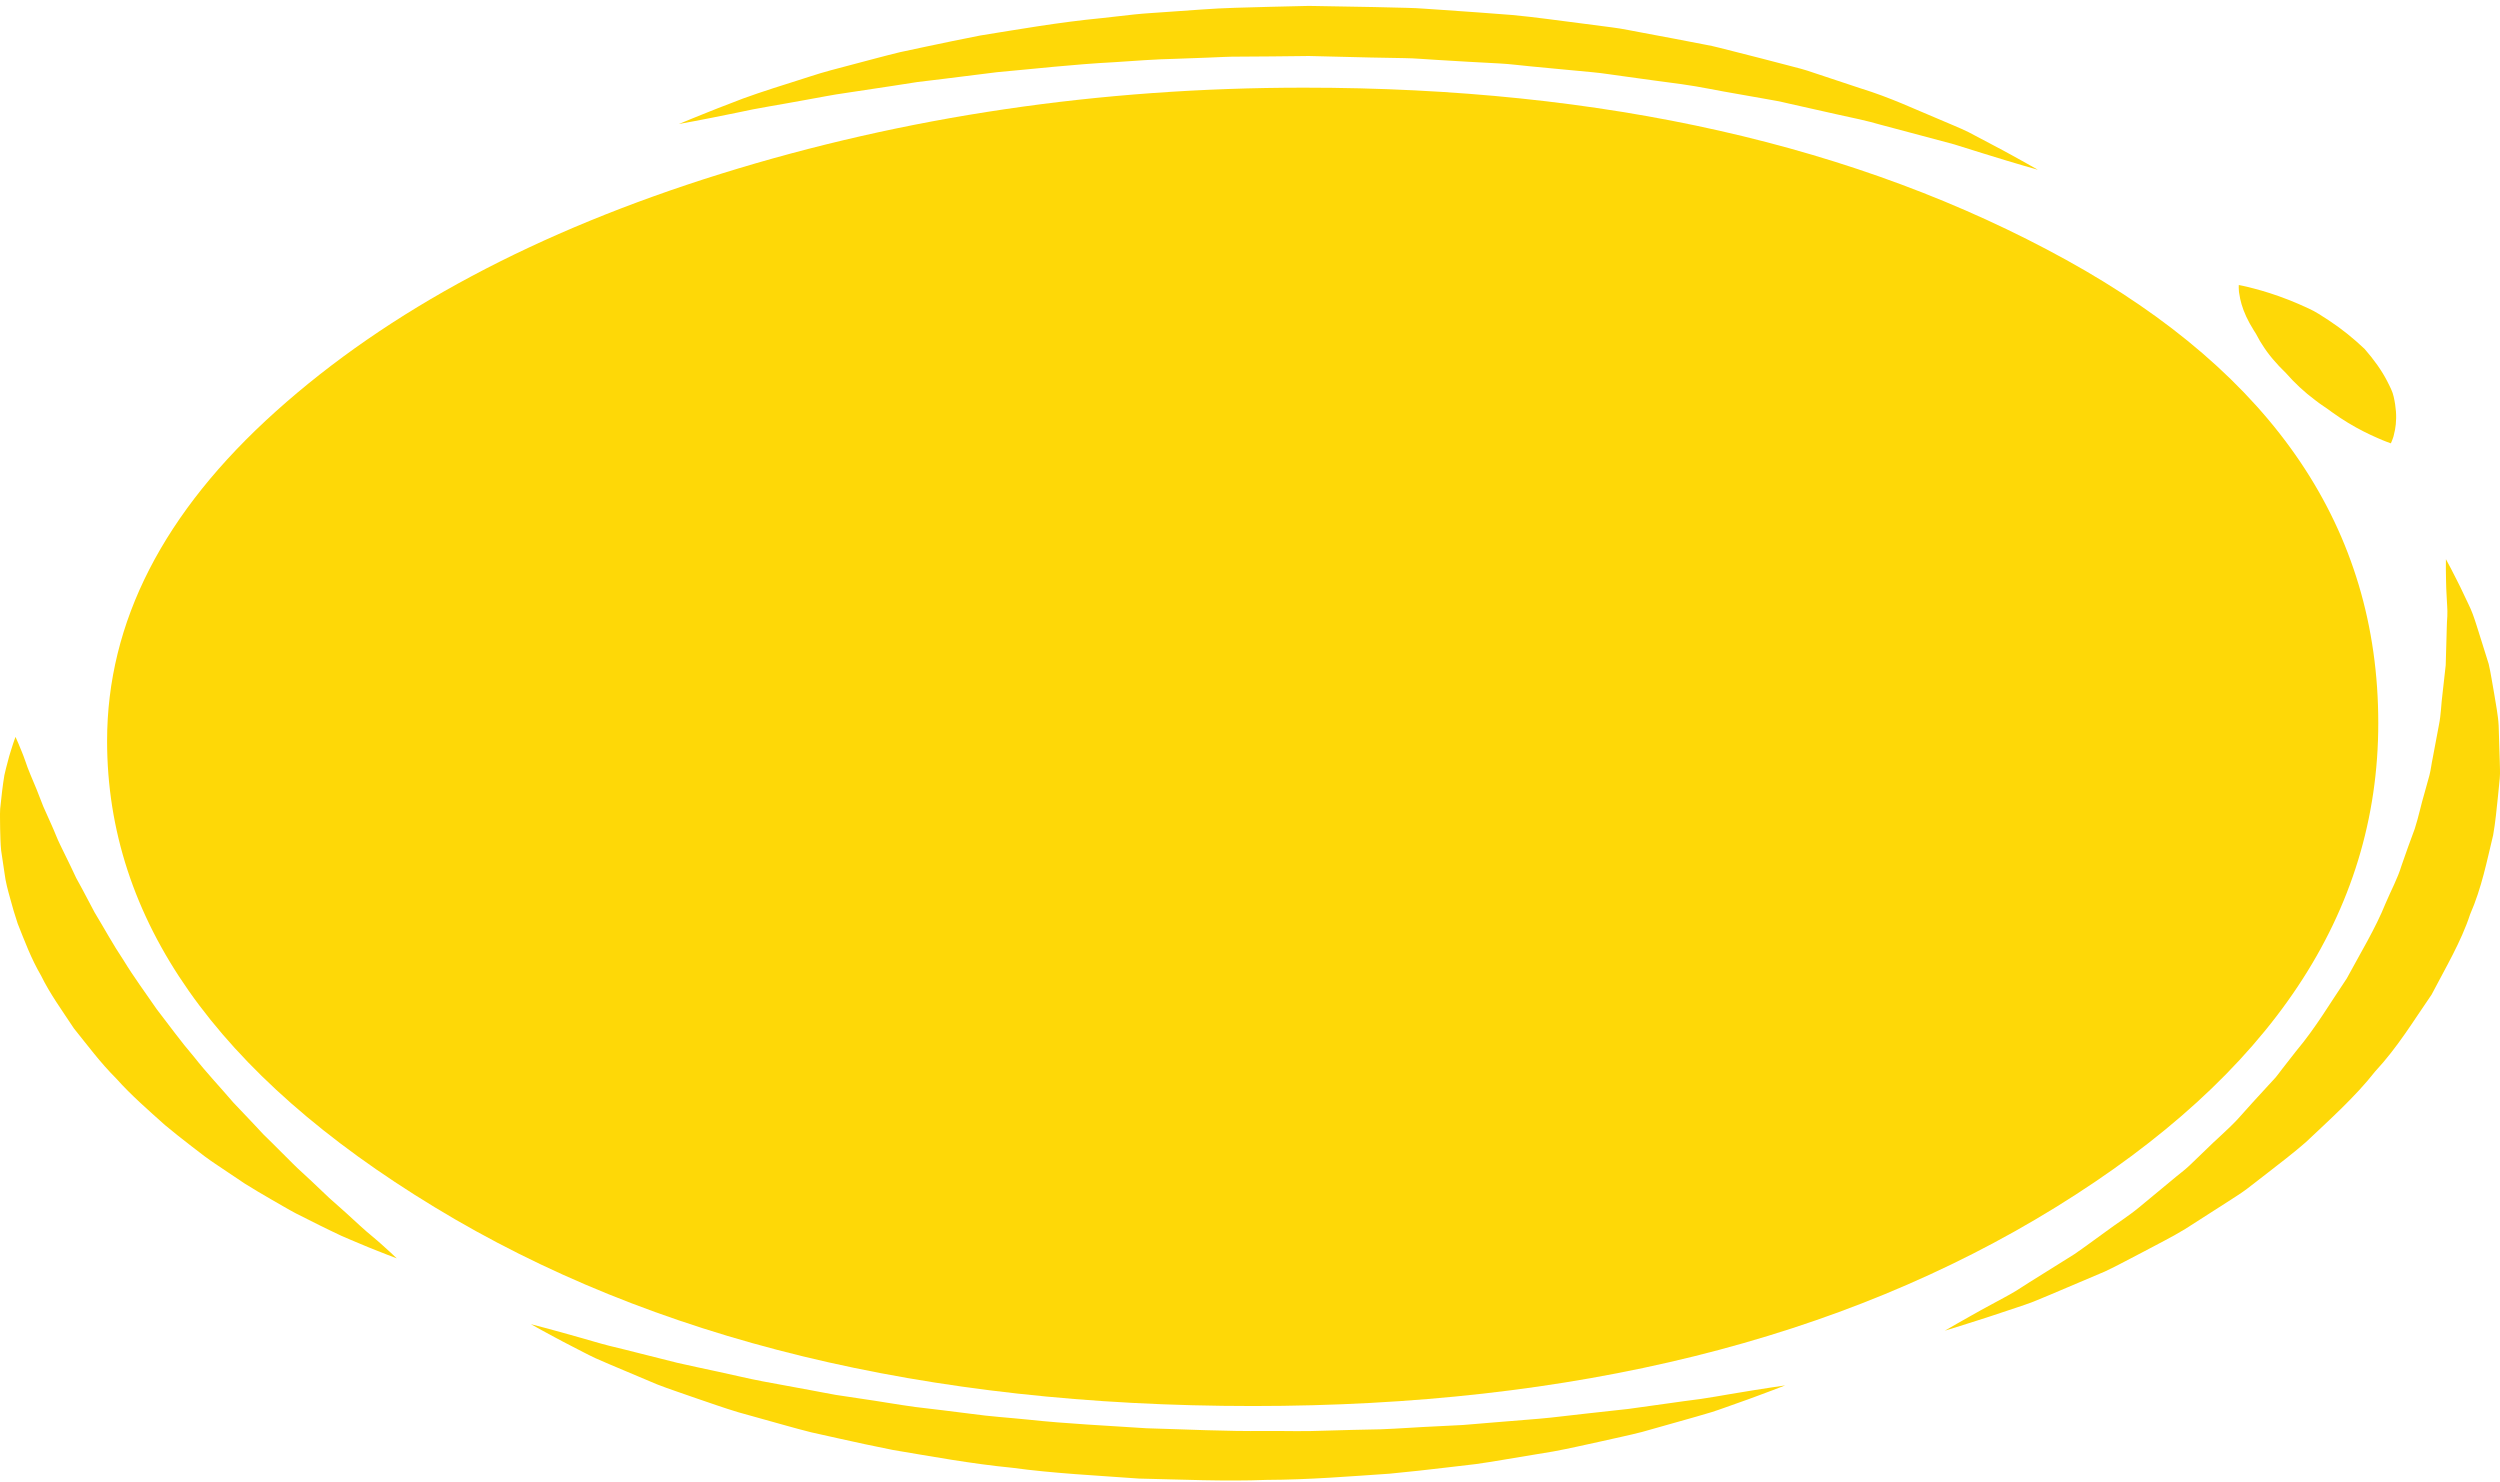
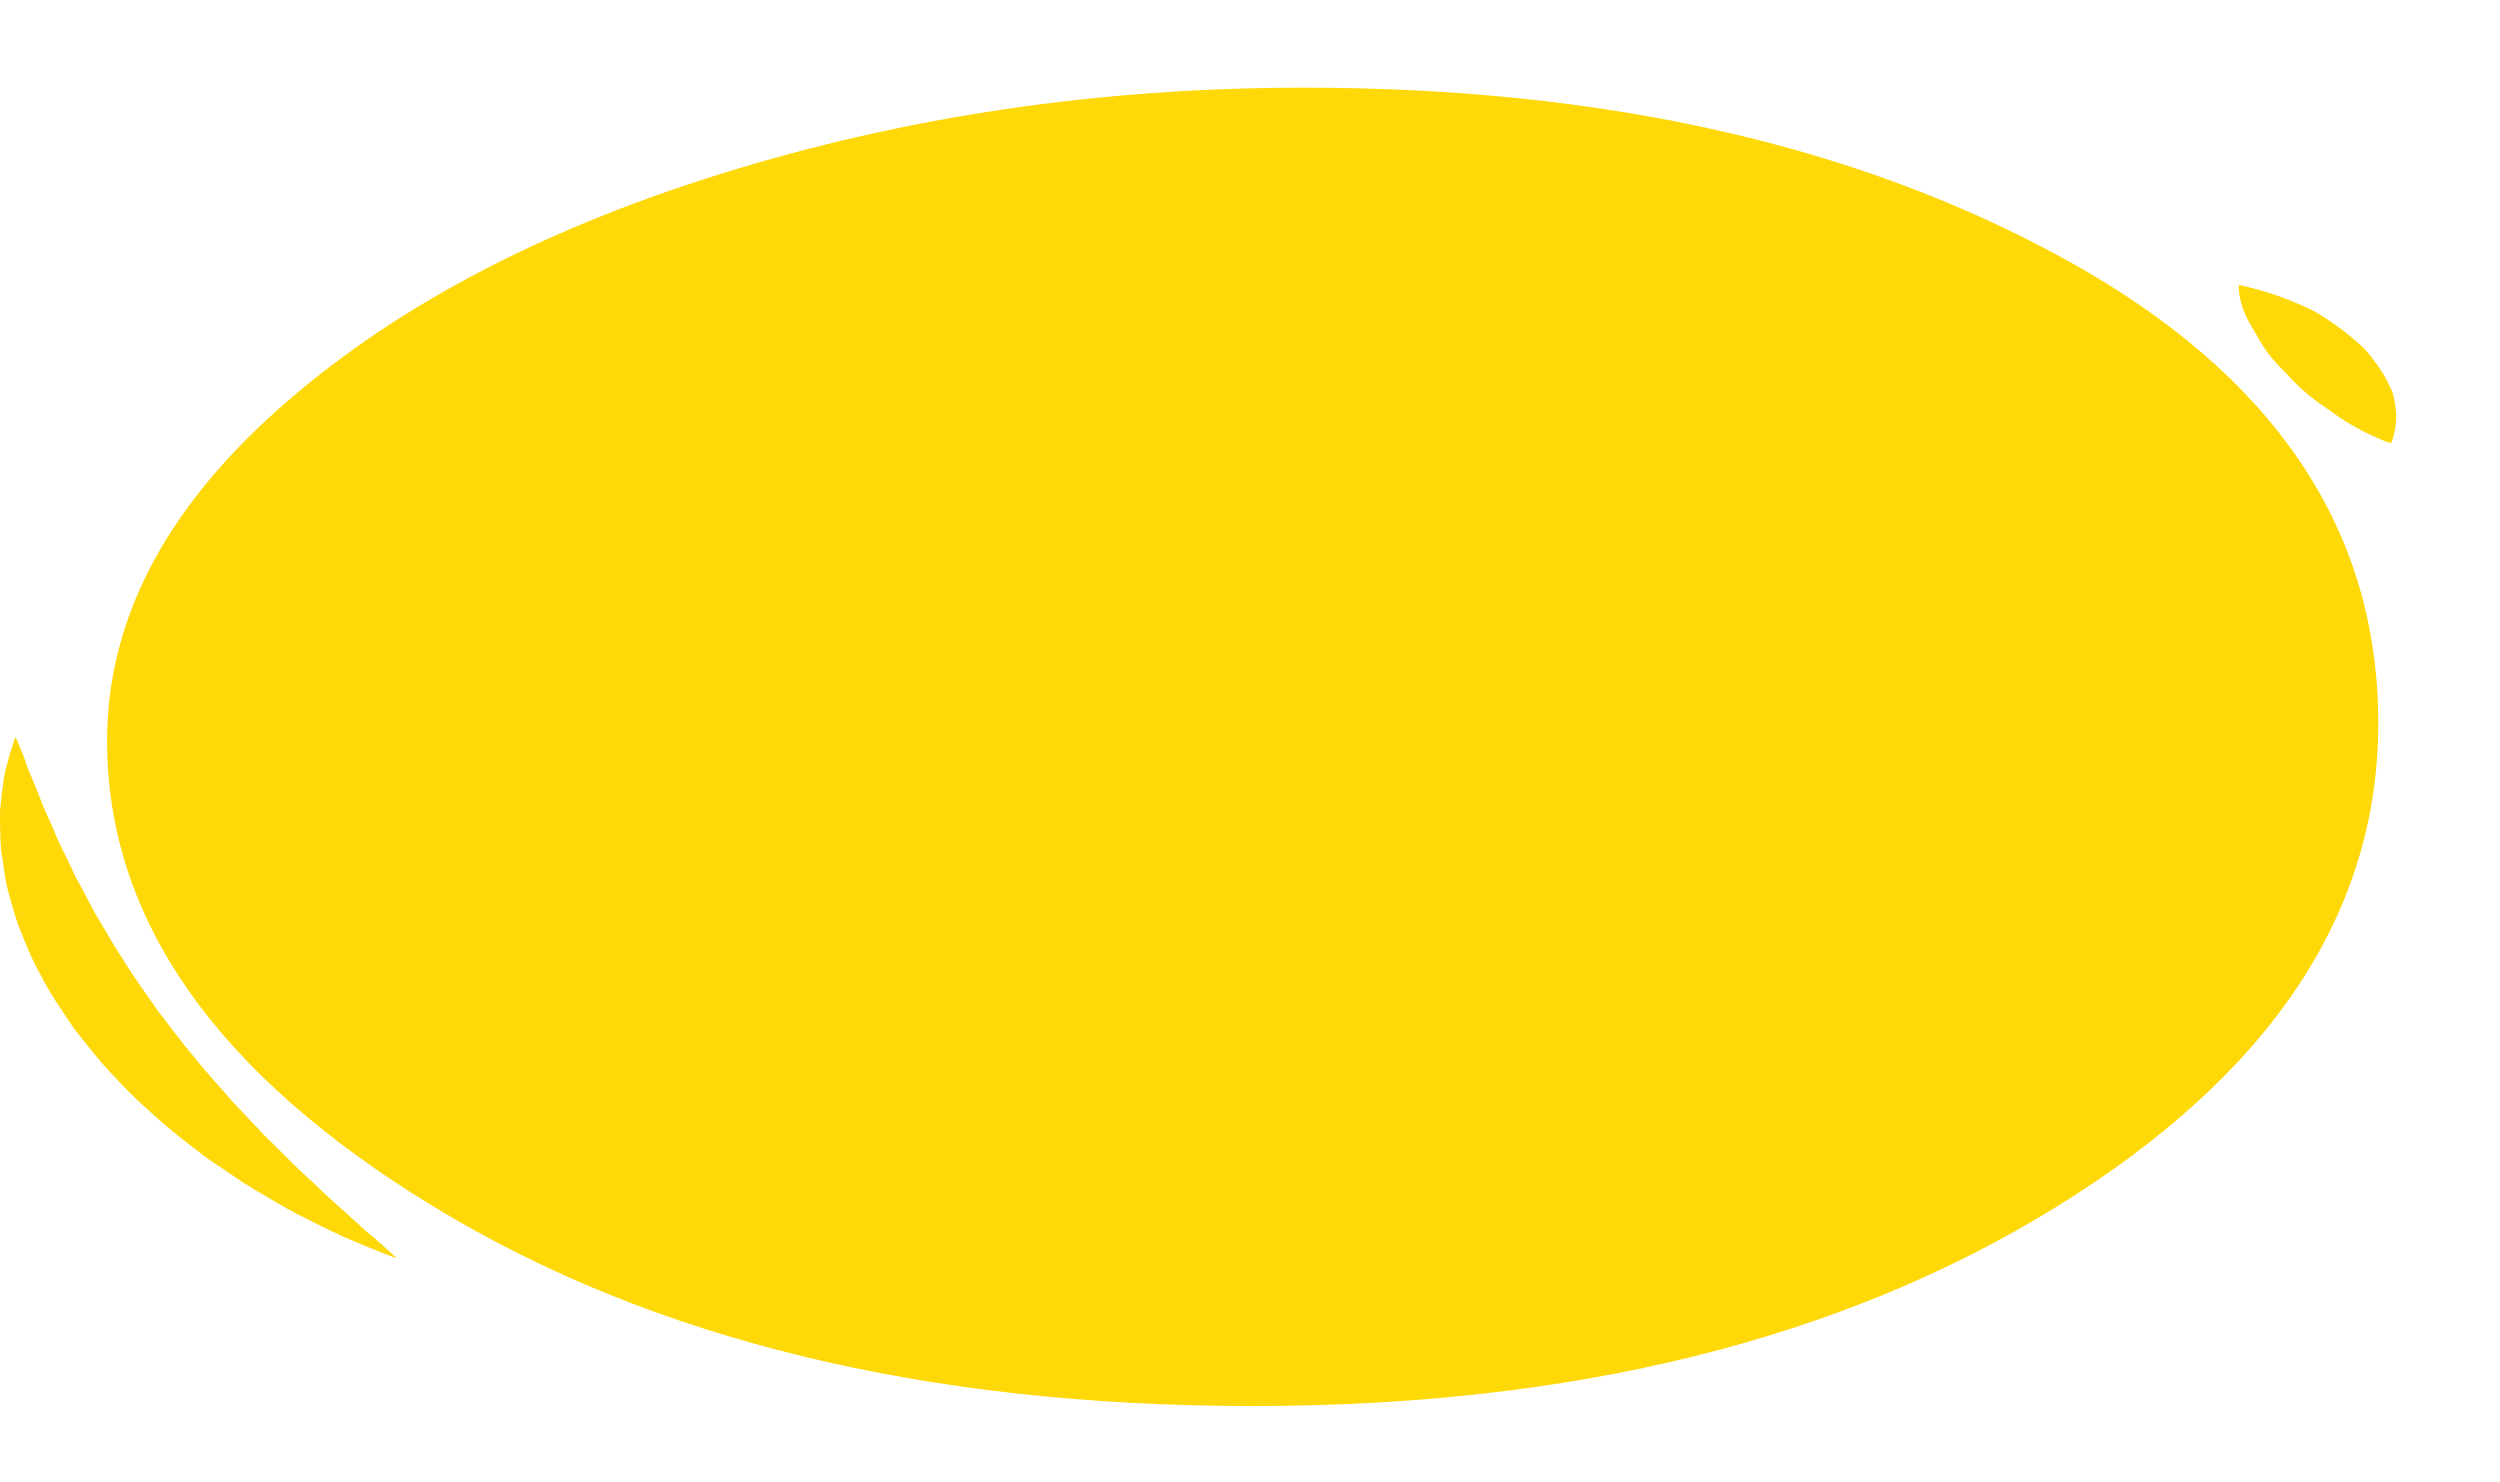
<svg xmlns="http://www.w3.org/2000/svg" width="398" height="236" viewBox="0 0 398 236" fill="none">
  <path d="M69.164 192.165C34.411 171.054 17.049 146.311 17.049 117.952C17.049 99.042 26.008 81.553 43.928 65.481C61.835 49.41 85.454 36.808 114.771 27.668C144.09 18.535 175.038 13.957 207.603 13.957C255.37 13.957 295.808 23.106 328.944 41.377C362.053 59.665 378.621 84.246 378.621 115.113C378.621 145.372 361.51 171.054 327.315 192.165C293.105 213.292 250.479 223.839 199.466 223.839C147.349 223.839 103.902 213.292 69.164 192.165Z" fill="#FED807" />
  <path d="M63.167 200.33C63.167 200.33 62.626 200.124 61.611 199.737C60.625 199.335 59.115 198.778 57.318 198.004C56.414 197.617 55.389 197.213 54.32 196.728C53.251 196.239 52.143 195.679 50.928 195.09C49.728 194.488 48.451 193.847 47.106 193.172C45.797 192.478 44.525 191.707 43.135 190.92C41.772 190.123 40.329 189.297 38.926 188.402C37.561 187.486 36.152 186.539 34.702 185.566C33.211 184.602 31.853 183.545 30.463 182.462C29.06 181.382 27.651 180.268 26.269 179.115C23.645 176.764 20.856 174.341 18.527 171.725C15.97 169.173 13.946 166.424 11.763 163.717C9.93 160.927 7.924 158.173 6.553 155.345C4.928 152.566 3.897 149.736 2.812 147.026C2.355 145.659 1.955 144.309 1.606 142.986C1.238 141.665 0.886 140.374 0.734 139.1C0.546 137.833 0.362 136.601 0.184 135.409C0.062 134.217 0.058 133.057 0.022 131.951C0.026 130.841 -0.032 129.785 0.026 128.777C0.137 127.77 0.242 126.813 0.34 125.916C0.469 125.019 0.55 124.184 0.697 123.413C0.849 122.641 1.069 121.933 1.226 121.295C1.534 120.02 1.906 119.024 2.102 118.348C2.34 117.672 2.466 117.312 2.466 117.312C2.466 117.312 2.624 117.671 2.922 118.344C3.18 119.016 3.64 119.997 4.059 121.24C4.455 122.484 5.131 123.981 5.834 125.686C6.168 126.537 6.521 127.442 6.893 128.396C7.316 129.341 7.759 130.335 8.223 131.372C8.7 132.403 9.074 133.485 9.626 134.587C10.163 135.687 10.717 136.824 11.288 137.994C11.564 138.576 11.842 139.167 12.124 139.766C12.447 140.359 12.774 140.958 13.106 141.563C13.745 142.773 14.4 144.01 15.065 145.267C16.575 147.75 17.965 150.332 19.686 152.899C21.258 155.493 23.168 158.061 24.943 160.656C26.922 163.203 28.763 165.786 30.887 168.252C32.856 170.763 35.113 173.141 37.132 175.507C38.231 176.664 39.311 177.802 40.367 178.915C40.889 179.476 41.407 180.031 41.918 180.579C42.463 181.116 43.004 181.647 43.537 182.17C44.593 183.226 45.622 184.253 46.616 185.246C47.605 186.247 48.693 187.161 49.643 188.084C50.609 189.003 51.538 189.883 52.419 190.72C53.343 191.539 54.217 192.316 55.038 193.046C56.66 194.524 58.062 195.861 59.365 196.91C60.638 197.965 61.542 198.845 62.201 199.421C62.832 200.014 63.167 200.33 63.167 200.33Z" fill="#FED807" />
-   <path d="M284.195 220.558C284.195 220.558 283.504 220.823 282.211 221.32C280.9 221.798 279.013 222.541 276.543 223.399C275.301 223.828 273.977 224.34 272.443 224.826C270.893 225.305 269.167 225.771 267.332 226.297C265.482 226.821 263.512 227.375 261.438 227.961C259.336 228.509 257.066 228.962 254.718 229.505C252.355 230.014 249.904 230.59 247.306 231.068C244.679 231.505 241.965 231.957 239.174 232.42C237.774 232.648 236.356 232.895 234.901 233.088C233.439 233.26 231.956 233.434 230.459 233.609C227.459 233.957 224.386 234.319 221.24 234.609C214.92 235.034 208.363 235.578 201.65 235.599C194.941 235.856 188.129 235.54 181.313 235.388C174.549 234.893 167.737 234.568 161.197 233.676C154.58 233.029 148.279 231.857 142.174 230.839C139.16 230.249 136.235 229.603 133.382 228.97C131.959 228.652 130.55 228.338 129.16 228.028C127.785 227.693 126.461 227.316 125.148 226.956C122.539 226.227 120.002 225.518 117.547 224.833C115.132 224.107 112.895 223.296 110.723 222.565C108.58 221.799 106.477 221.127 104.587 220.383C102.739 219.604 100.987 218.865 99.341 218.17C97.709 217.471 96.158 216.845 94.785 216.219C93.423 215.582 92.253 214.934 91.158 214.384C88.977 213.279 87.353 212.357 86.218 211.756C85.11 211.137 84.518 210.808 84.518 210.808C84.518 210.808 85.277 211.007 86.703 211.382C88.102 211.774 90.196 212.31 92.745 213.058C94.039 213.418 95.42 213.853 97.003 214.253C98.618 214.624 100.303 215.074 102.125 215.525C103.934 215.979 105.859 216.464 107.889 216.975C109.944 217.448 112.143 217.899 114.403 218.392C116.681 218.866 118.967 219.45 121.439 219.913C123.909 220.369 126.463 220.839 129.087 221.324C130.402 221.557 131.701 221.836 133.052 222.066C134.417 222.271 135.796 222.478 137.193 222.688C139.994 223.085 142.787 223.596 145.692 223.99C148.626 224.324 151.584 224.703 154.578 225.078C157.553 225.501 160.654 225.693 163.729 226.009C169.873 226.675 176.212 226.95 182.513 227.379C188.85 227.554 195.182 227.886 201.442 227.812C204.569 227.793 207.683 227.904 210.743 227.767C213.81 227.679 216.84 227.594 219.837 227.544C222.818 227.43 225.731 227.201 228.612 227.076C230.051 227.004 231.475 226.932 232.883 226.86C234.283 226.763 235.652 226.618 237.019 226.516C239.754 226.292 242.417 226.075 244.989 225.866C247.571 225.651 250.002 225.298 252.393 225.056C254.782 224.793 257.071 224.541 259.246 224.301C261.389 224.002 263.423 223.719 265.332 223.452C267.257 223.19 269.051 222.918 270.756 222.714C272.448 222.477 273.977 222.179 275.371 221.952C278.143 221.464 280.376 221.148 281.873 220.903L284.195 220.558Z" fill="#FED807" />
-   <path d="M389.387 89.015C389.387 89.015 389.665 89.536 390.187 90.514C390.668 91.494 391.459 92.925 392.3 94.761C392.708 95.683 393.271 96.683 393.677 97.808C394.098 98.936 394.451 100.167 394.877 101.484C395.292 102.808 395.732 104.217 396.199 105.703C396.547 107.19 396.761 108.756 397.067 110.396C397.313 112.036 397.694 113.75 397.786 115.525C397.841 117.305 397.899 119.145 397.959 121.036C397.972 121.984 398.044 122.948 397.961 123.917C397.865 124.888 397.766 125.871 397.668 126.863C397.458 128.851 397.272 130.889 396.909 132.95C395.914 137.051 395.095 141.33 393.239 145.571C391.836 149.87 389.327 154.089 387.105 158.348C384.241 162.488 381.722 166.709 378.103 170.598C374.962 174.605 370.866 178.268 367.083 181.84C365.09 183.592 362.896 185.237 360.823 186.863C359.777 187.672 358.742 188.472 357.72 189.262C356.685 190.046 355.502 190.756 354.403 191.479C352.17 192.91 350.002 194.3 347.901 195.645C345.758 196.962 343.414 198.1 341.299 199.247C339.118 200.36 337.131 201.477 335.072 202.435C332.933 203.342 330.908 204.203 329.002 205.011C327.094 205.811 325.351 206.578 323.679 207.241C321.981 207.888 320.302 208.393 318.856 208.893C315.946 209.881 313.599 210.591 312.036 211.098C310.456 211.586 309.613 211.847 309.613 211.847C309.613 211.847 310.291 211.455 311.561 210.722C312.851 210.008 314.688 208.927 317.103 207.635C318.285 206.972 319.665 206.291 321.023 205.459C322.327 204.592 323.803 203.703 325.336 202.733C326.872 201.772 328.506 200.751 330.228 199.674C331.864 198.555 333.487 197.331 335.223 196.087C336.915 194.821 338.866 193.604 340.564 192.195C342.26 190.79 344.013 189.339 345.814 187.846C346.689 187.092 347.69 186.378 348.53 185.585C349.358 184.788 350.198 183.981 351.045 183.164C352.688 181.517 354.598 179.924 356.219 178.192C357.763 176.434 359.395 174.672 361.031 172.886L362.265 171.544C362.656 171.089 362.981 170.613 363.345 170.147C364.072 169.216 364.803 168.281 365.537 167.341C368.657 163.632 370.977 159.657 373.61 155.762C375.76 151.765 378.178 147.813 379.795 143.791C380.64 141.788 381.716 139.829 382.312 137.833C383.005 135.849 383.69 133.888 384.423 131.96C385.05 130.023 385.426 128.097 385.991 126.222C386.252 125.281 386.511 124.351 386.765 123.432C387.002 122.512 387.09 121.597 387.285 120.696C387.625 118.888 387.956 117.129 388.275 115.429C388.628 113.723 388.624 112.07 388.844 110.481C389.023 108.885 389.195 107.357 389.357 105.904C389.398 104.453 389.438 103.078 389.475 101.786C389.522 100.486 389.52 99.268 389.612 98.13C389.674 96.993 389.53 95.939 389.509 94.991C389.385 93.097 389.417 91.598 389.381 90.58C389.385 89.558 389.387 89.015 389.387 89.015Z" fill="#FED807" />
  <path d="M356.412 45.373C356.412 45.373 356.643 45.42 357.073 45.507C357.472 45.607 358.127 45.726 358.822 45.932C360.291 46.313 362.252 46.912 364.342 47.734C365.385 48.147 366.472 48.61 367.561 49.123C368.66 49.617 369.669 50.305 370.7 50.974C372.781 52.332 374.719 53.913 376.451 55.557C377.916 57.236 379.173 58.98 380.04 60.68C380.467 61.531 380.91 62.345 381.077 63.173C381.267 63.995 381.381 64.784 381.436 65.518C381.543 66.99 381.366 68.251 381.122 69.15C381.047 69.591 380.863 69.96 380.79 70.2C380.696 70.445 380.621 70.578 380.621 70.578C380.621 70.578 380.412 70.502 380.02 70.36C379.667 70.209 379.071 70.005 378.47 69.717C377.176 69.159 375.501 68.339 373.808 67.311C372.963 66.796 372.103 66.231 371.26 65.623C370.463 65.003 369.447 64.4 368.606 63.726C366.827 62.404 365.264 60.923 363.908 59.377C362.4 57.924 361.1 56.408 360.146 54.862C359.607 54.098 359.318 53.322 358.79 52.57C358.313 51.816 357.917 51.081 357.594 50.386C356.951 48.997 356.632 47.751 356.508 46.842C356.405 46.403 356.433 46.014 356.405 45.77C356.41 45.51 356.412 45.373 356.412 45.373Z" fill="#FED807" />
-   <path d="M108.071 19.743C108.071 19.743 108.804 19.441 110.18 18.874C111.572 18.326 113.576 17.481 116.204 16.49C118.762 15.444 122.105 14.346 126.014 13.118C127.973 12.52 130.022 11.784 132.278 11.184C134.547 10.583 136.932 9.951 139.421 9.291C140.67 8.963 141.952 8.629 143.269 8.31C144.61 8.023 145.976 7.731 147.367 7.434C150.153 6.847 153.045 6.239 156.045 5.655C162.134 4.679 168.559 3.541 175.406 2.882C177.113 2.69 178.833 2.497 180.563 2.303C182.297 2.114 184.07 2.038 185.843 1.898C189.393 1.673 192.986 1.336 196.631 1.24C200.277 1.148 203.953 1.022 207.649 0.957L208.342 0.943L209.281 0.956L210.624 0.98L213.31 1.027L218.691 1.122L224.067 1.251C225.847 1.282 227.786 1.473 229.634 1.578C233.373 1.818 237.085 2.115 240.764 2.389C244.402 2.73 247.913 3.24 251.419 3.681C253.166 3.908 254.902 4.134 256.624 4.358C258.354 4.568 259.995 4.955 261.661 5.243C264.967 5.871 268.226 6.461 271.381 7.091C272.98 7.364 274.458 7.813 275.964 8.17C277.457 8.55 278.928 8.925 280.382 9.295C281.826 9.671 283.25 10.041 284.653 10.407C286.058 10.764 287.44 11.118 288.708 11.575C291.283 12.431 293.77 13.257 296.157 14.049C301.001 15.543 304.898 17.417 308.489 18.899C310.251 19.672 311.966 20.331 313.414 21.051C314.823 21.796 316.117 22.48 317.285 23.097C319.631 24.318 321.378 25.328 322.599 25.991C323.795 26.67 324.432 27.032 324.432 27.032C324.432 27.032 323.62 26.797 322.099 26.357C320.602 25.9 318.367 25.269 315.638 24.4C314.272 23.973 312.76 23.5 311.111 22.985C309.41 22.529 307.571 22.037 305.606 21.511C303.653 20.992 301.576 20.439 299.386 19.856C297.252 19.227 294.859 18.733 292.393 18.197C289.951 17.649 287.406 17.077 284.773 16.485C283.479 16.168 282.113 15.916 280.71 15.681C279.317 15.436 277.906 15.186 276.473 14.933C273.594 14.458 270.746 13.815 267.696 13.396C264.629 13.007 261.532 12.558 258.378 12.129C256.793 11.928 255.232 11.653 253.6 11.504C251.972 11.351 250.332 11.196 248.683 11.04C247.036 10.884 245.379 10.726 243.715 10.569C242.056 10.42 240.387 10.183 238.717 10.102C235.377 9.919 232.012 9.753 228.648 9.53C226.937 9.443 225.338 9.272 223.531 9.252L218.15 9.154L212.773 9.023L210.087 8.957L208.746 8.925L208.412 8.916L208.243 8.913L208.16 8.91C208.074 8.909 208.611 8.915 208.346 8.914L207.698 8.924C204.246 8.984 200.803 8.985 197.385 9.016C195.672 8.998 193.985 9.115 192.295 9.173C190.606 9.235 188.923 9.296 187.252 9.358C183.895 9.431 180.618 9.685 177.378 9.903C170.868 10.243 164.683 10.959 158.729 11.492C155.789 11.859 152.927 12.216 150.16 12.562C148.767 12.731 147.399 12.896 146.053 13.059C144.73 13.265 143.431 13.466 142.157 13.664C139.593 14.053 137.135 14.424 134.798 14.776C132.426 15.099 130.311 15.559 128.234 15.911C124.145 16.677 120.439 17.233 117.494 17.904C114.536 18.534 112.151 18.962 110.552 19.283C108.933 19.583 108.071 19.743 108.071 19.743Z" fill="#FED807" />
</svg>